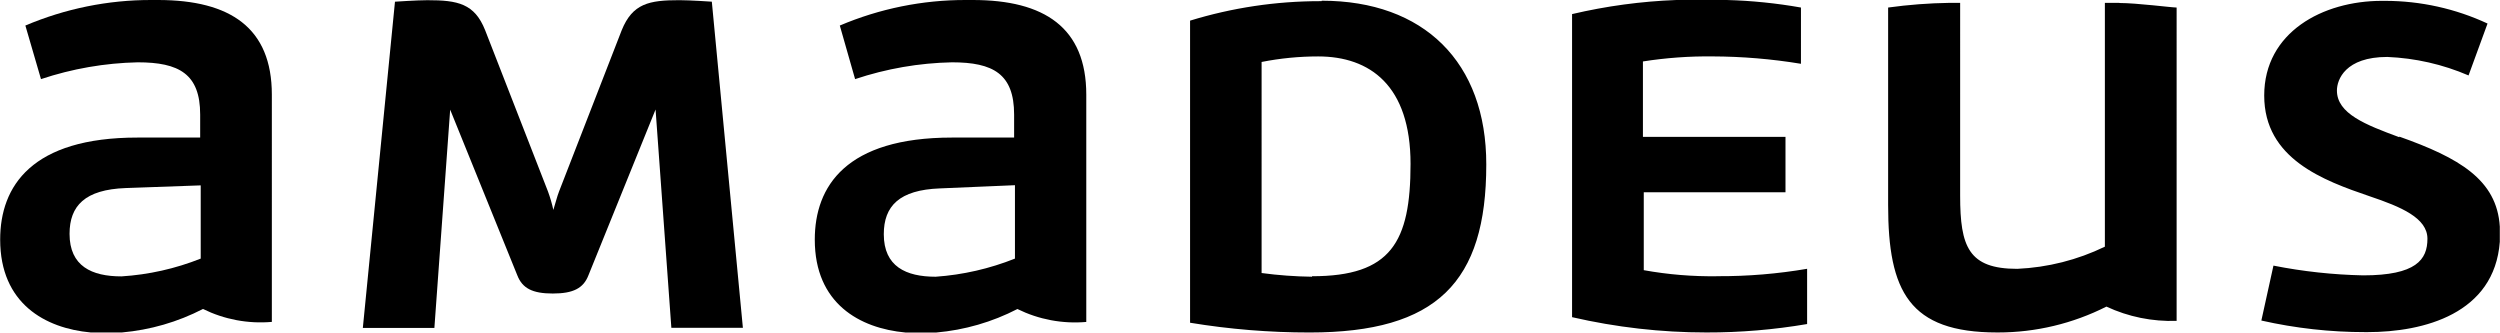
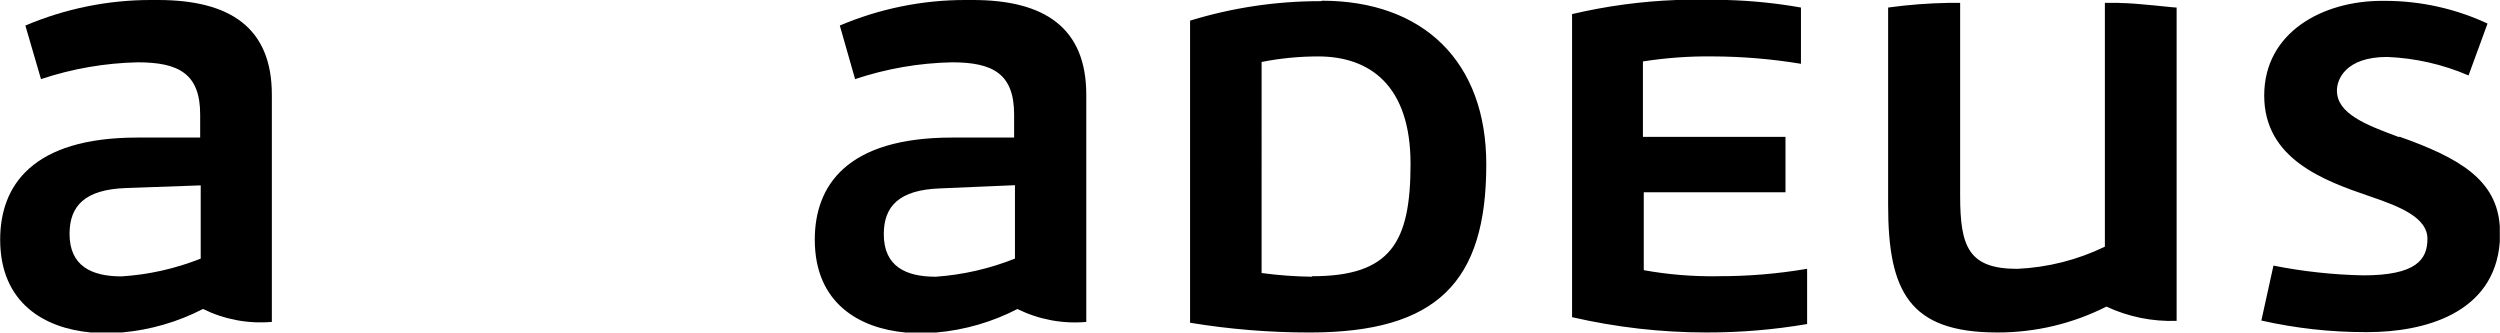
<svg xmlns="http://www.w3.org/2000/svg" id="Layer_1" data-name="Layer 1" viewBox="0 0 1015 135">
  <path d="m64.37,0h-2.93C43.86-.03,26.48,3.51,10.3,10.37l6.34,21.75c12.68-4.23,25.92-6.53,39.27-6.82,16.77,0,25.36,4.7,25.36,21.21v9.34h-25.43C12.9,55.83.07,75.54.07,97.28c0,25.97,18.28,36,36.74,37.7h12.68c11.49-1.01,22.68-4.25,32.92-9.54,8.67,4.27,18.33,6.09,27.96,5.25V38.44C110.38,11.24,93.4.07,64.37,0Zm17.12,104.99c-10.27,4.09-21.14,6.53-32.18,7.22-12.07,0-21.07-4.16-21.07-17.25,0-11.45,6.28-17.99,22.77-18.61l30.48-1.09v29.72h0Z" />
-   <path d="m301.62,133.08h-29.05l-6.41-88.63-27.27,67.36c-2.05,5.25-6.21,7.36-14.46,7.36s-12.34-2.12-14.39-7.36l-27.27-67.29-6.41,88.63h-29.05L160.36.69s8.94-.61,13.16-.61c12.34,0,19.15,1.36,23.45,12.2l25.5,65.44c.9,2.44,1.63,4.95,2.19,7.51.69-2.12,1.57-5.66,2.32-7.51l25.43-65.44C256.82,1.43,263.5.07,275.84.07c4.29,0,13.16.61,13.16.61l12.61,132.39h.01Z" />
  <path d="m394.95,0h-2.86c-17.56-.03-34.96,3.5-51.13,10.37l6.21,21.75c12.69-4.24,25.96-6.55,39.33-6.82,16.7,0,25.23,4.7,25.23,21.21v9.34h-25.23c-42.95,0-55.7,19.71-55.7,41.45,0,25.97,18.28,36,36.81,37.7h12.54c11.49-1.01,22.68-4.25,32.92-9.54,8.67,4.27,18.33,6.09,27.96,5.25V38.44C441.03,11.18,423.98,0,394.95,0Zm17.12,104.99c-10.29,4.1-21.14,6.59-32.18,7.36-12.07,0-21.07-4.16-21.07-17.25,0-11.45,6.28-17.99,22.77-18.61l30.48-1.3v29.79h0ZM536.55.47h-.61c-17.89,0-35.66,2.66-52.77,7.91v122.65c16.05,2.65,32.28,3.97,48.54,3.96,51.67,0,71.72-20.45,71.72-68.17.07-41.59-25.36-66.53-66.8-66.53l-.07.2h-.01Zm-3.89,111.88c-6.84-.09-13.67-.59-20.45-1.5V25.16c7.57-1.5,15.27-2.25,22.97-2.25,21,0,37.5,11.8,37.5,43.63s-7.98,45.61-39.96,45.61c0,0-.07.2-.07.2Zm441.43-56.65c-13.63-5.05-25.3-9.54-25.3-18.95,0-4.43,3.42-13.63,20.45-13.63,11.37.47,22.54,3.01,32.99,7.51l7.71-21.07c-13-6.05-27.17-9.19-41.52-9.21h-1.43c-23.93,0-47.72,12.74-47.72,38.44s24.07,34.5,42.82,40.9c12.74,4.29,23.45,8.8,23.45,17.25s-4.56,14.86-26.11,14.86c-12.23-.26-24.41-1.58-36.41-3.96l-4.91,22.3c13.85,3.13,28,4.71,42.2,4.7h.89c22.84,0,51.54-7.44,53.72-36.68v-6.14c-1.16-19.09-16.56-27.96-40.77-36.54l-.07.2h0ZM860.37,1.16h-5.79v98.99c-11.12,5.39-23.23,8.45-35.58,9-19.78,0-23.18-9-23.18-29.66V1.16h-4.29c-8.34.12-16.68.76-24.95,1.9v80.18c0,35.04,8.52,51.74,44.25,51.74h.4c15.28,0,30.34-3.6,43.98-10.5,8.91,4.16,18.67,6.14,28.5,5.79V3.06c-2.05,0-16.09-1.84-23.24-1.84l-.07-.07h-.03Zm-163.01,110.99c-10.06.15-20.1-.67-29.99-2.46v-31.63h57.54v-22.5h-57.88v-30.61c9.34-1.47,18.78-2.15,28.23-2.05,12.04.04,24.05,1.04,35.93,3V3.06C721.22,1.3,711.15.27,701.04,0h-20.45c-14.27.54-28.44,2.46-42.33,5.72v123.05c17.89,4.12,36.19,6.21,54.53,6.21,13.7.03,27.39-1.11,40.9-3.42v-22.43c-12,2.05-24.16,3.06-36.34,3h0Z" />
</svg>